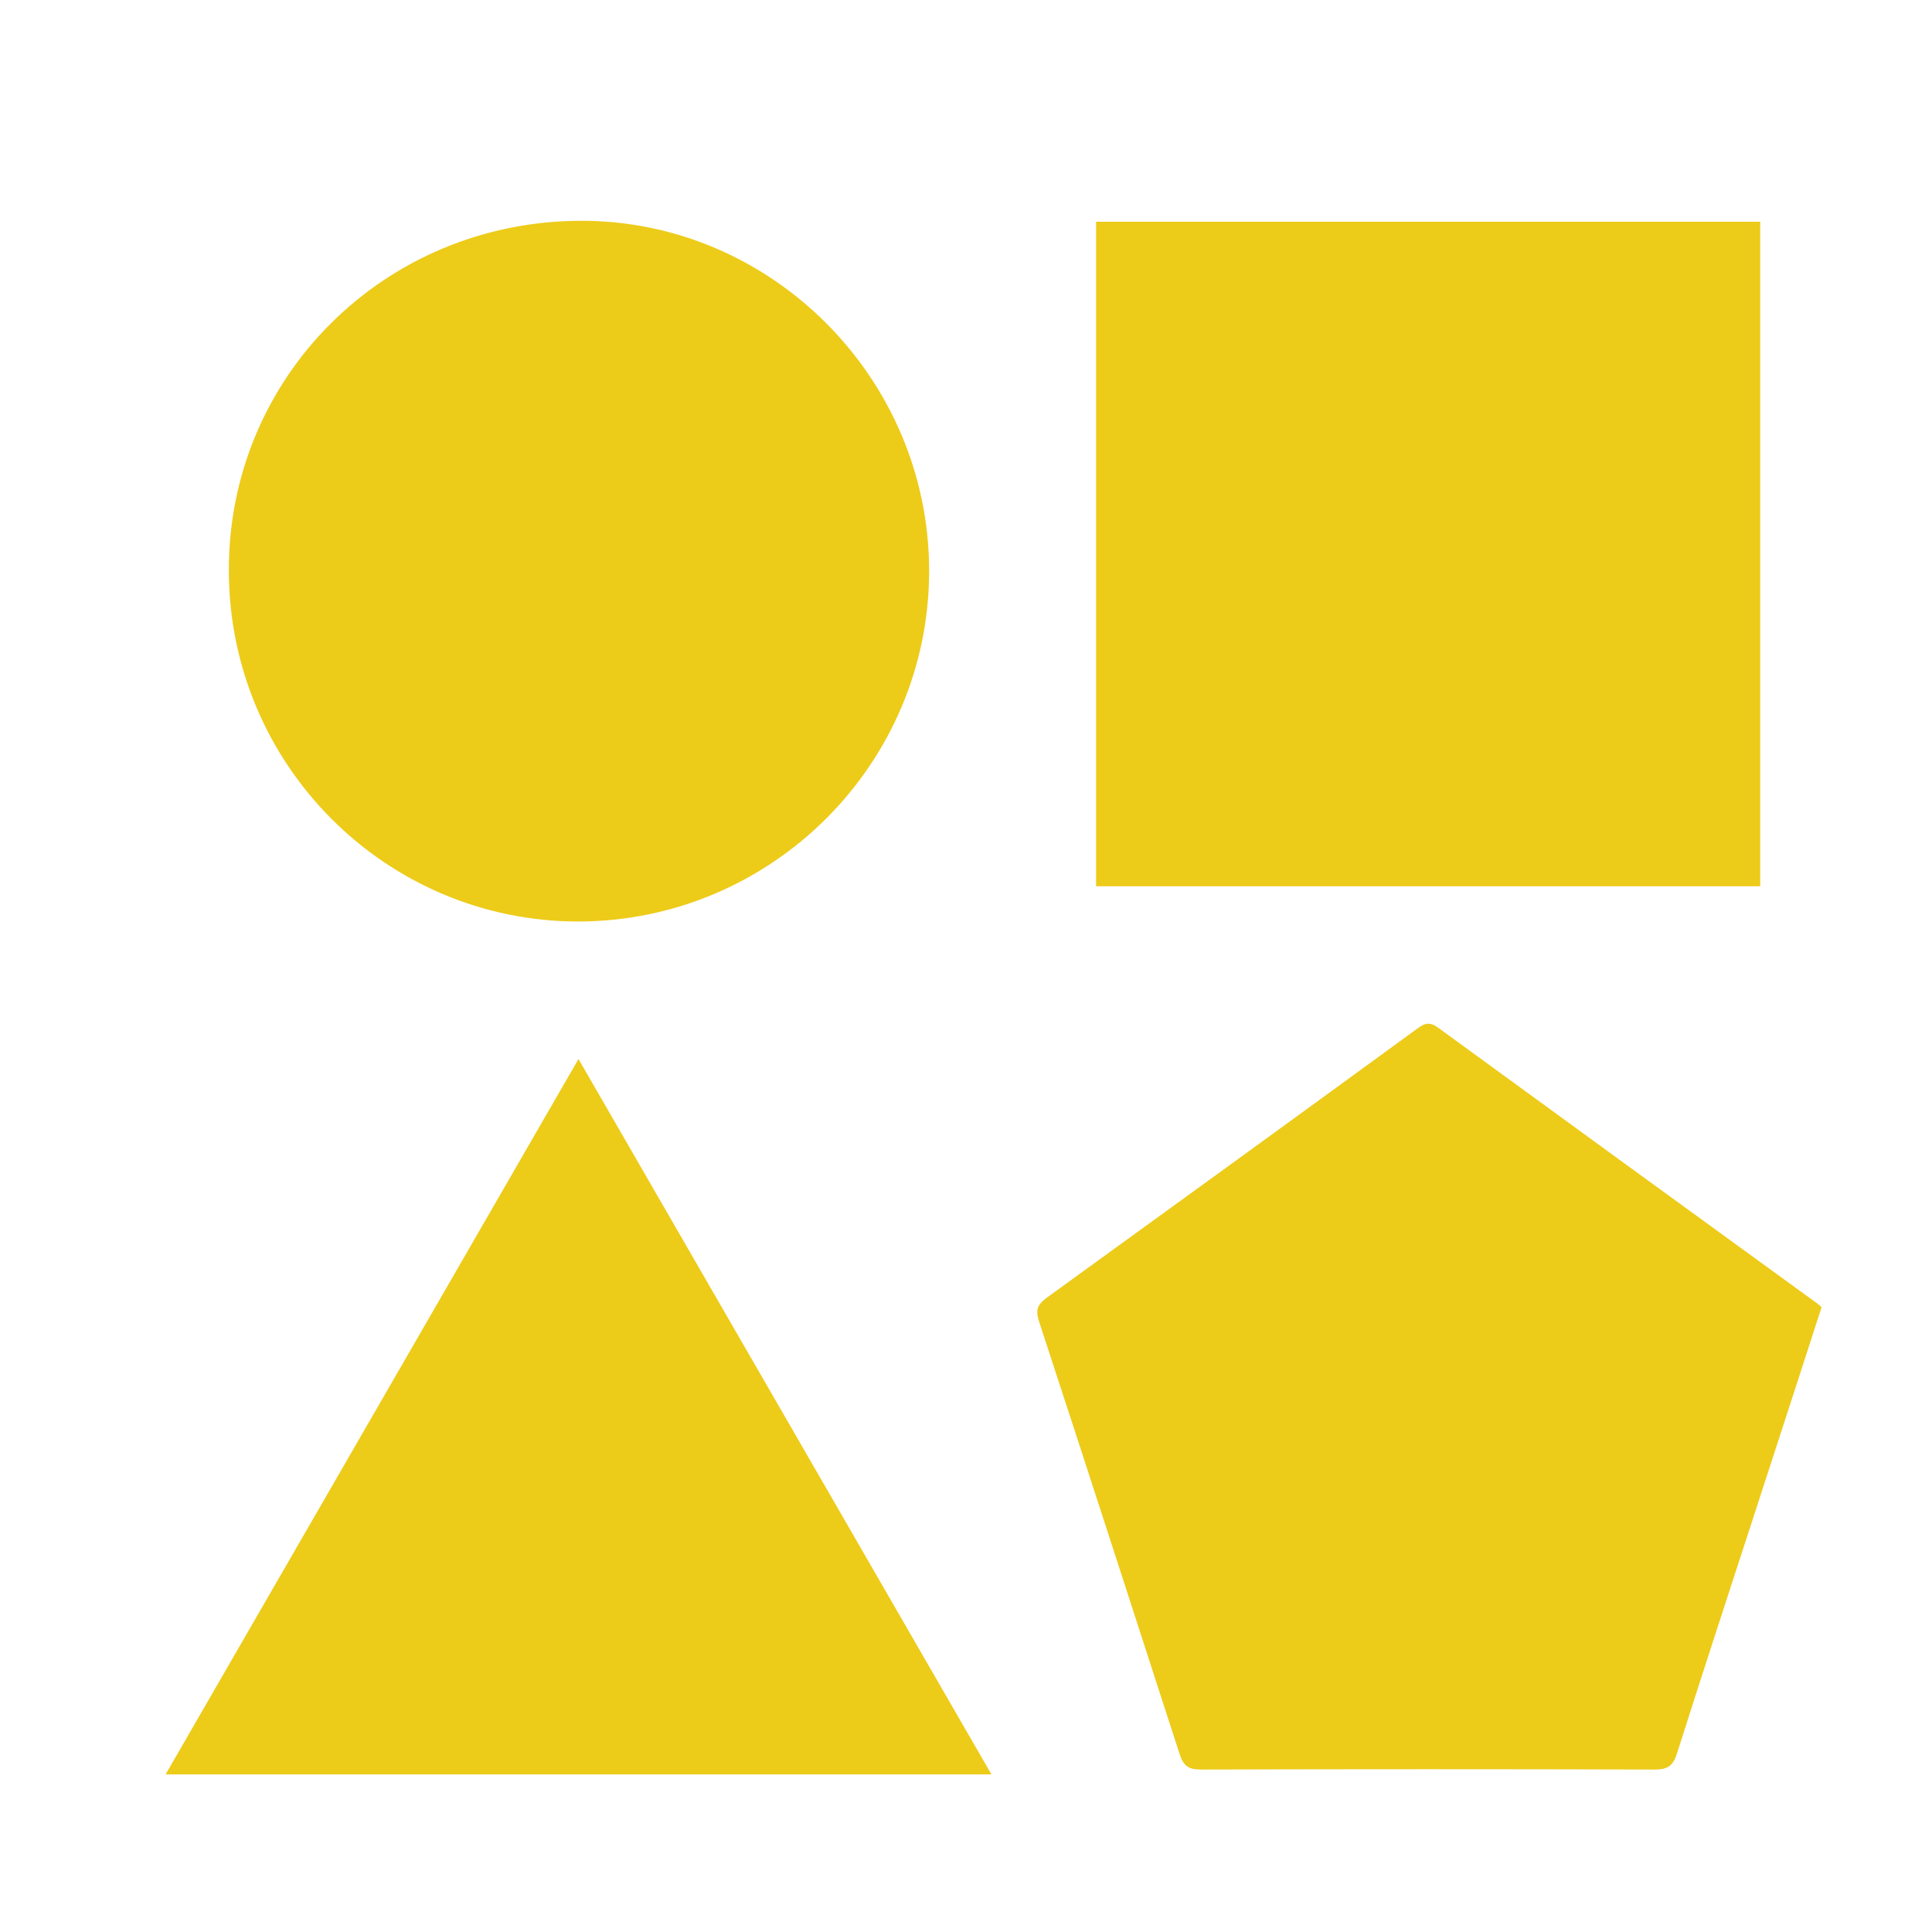
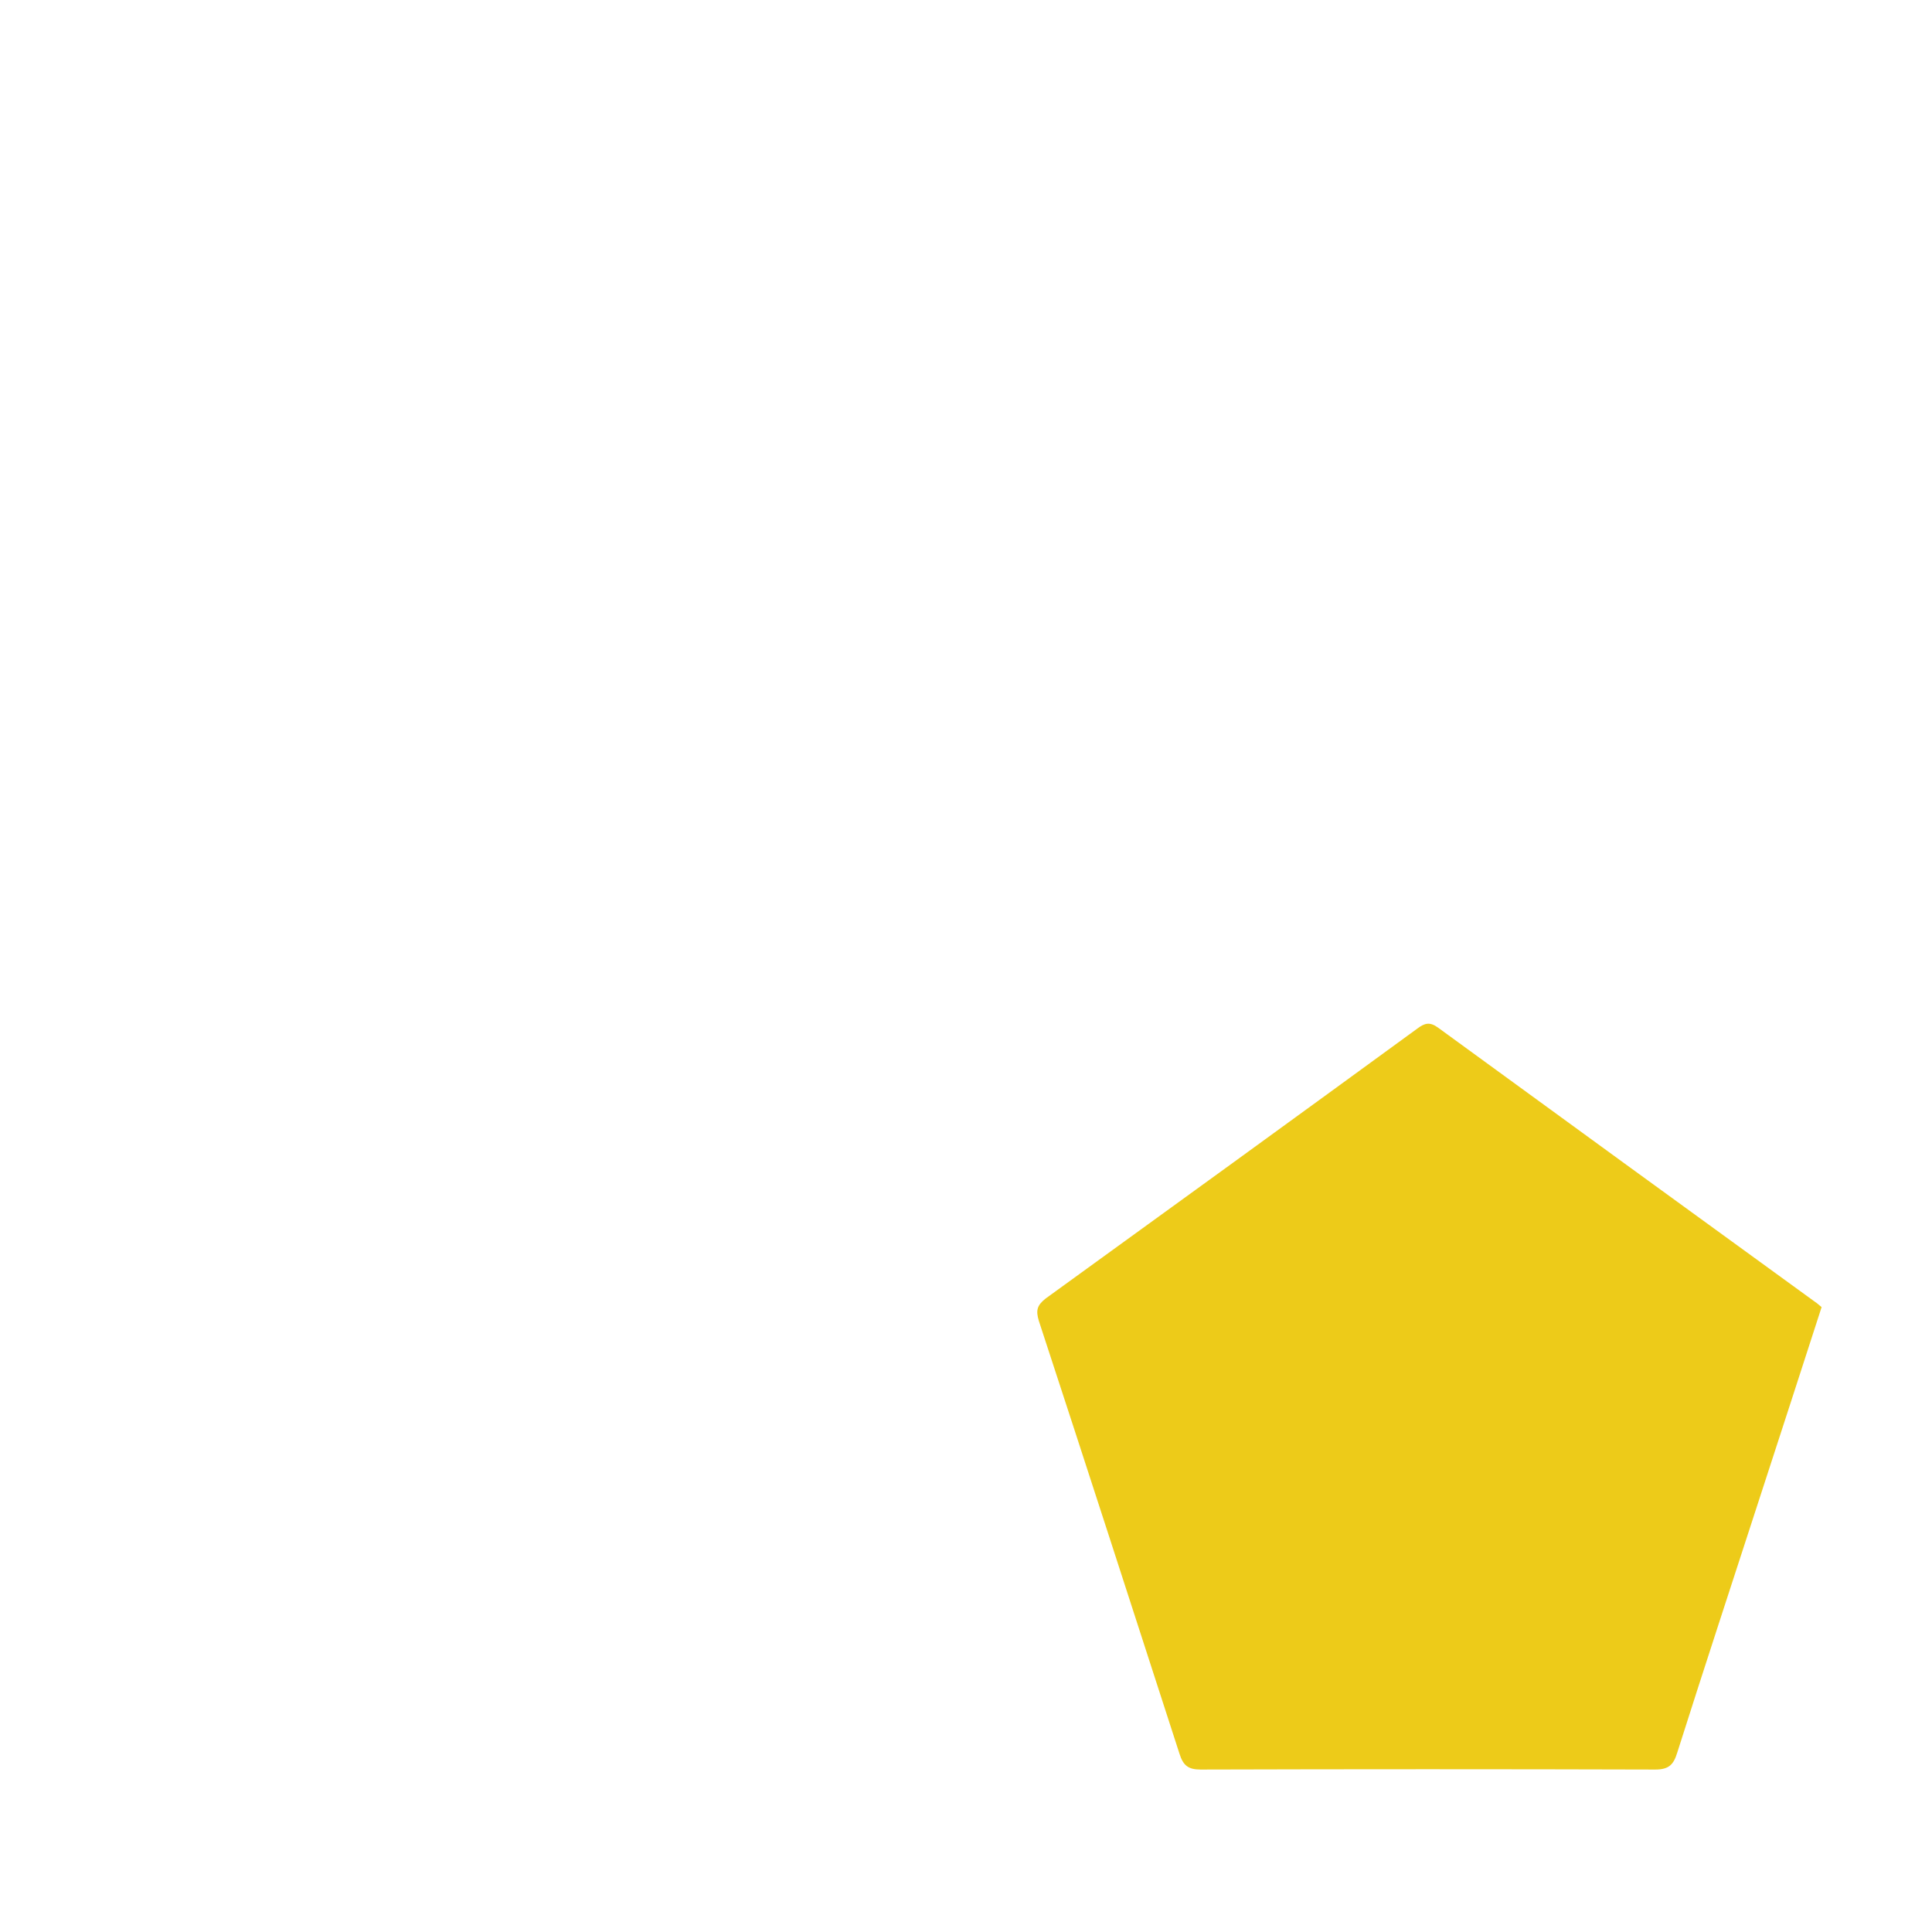
<svg xmlns="http://www.w3.org/2000/svg" width="35" height="35" viewBox="0 0 35 35" fill="none">
  <mask id="mask0_718_1311" style="mask-type:alpha" maskUnits="userSpaceOnUse" x="0" y="0" width="35" height="35">
    <rect width="35" height="35" fill="#D9D9D9" />
  </mask>
  <g mask="url(#mask0_718_1311)">
-     <path d="M31.888 16.055H19.857V4.017H31.888V16.055Z" fill="#EDCB19" />
    <path d="M33 23.68C32.627 24.834 32.253 25.988 31.879 27.134C31.381 28.67 30.875 30.206 30.385 31.75C30.319 31.966 30.235 32.057 29.986 32.057C27.238 32.049 24.49 32.049 21.75 32.057C21.526 32.057 21.435 31.983 21.369 31.775C20.522 29.16 19.675 26.536 18.82 23.93C18.762 23.738 18.787 23.647 18.944 23.523C21.194 21.895 23.436 20.268 25.677 18.633C25.81 18.533 25.902 18.508 26.051 18.616C28.326 20.276 30.601 21.929 32.876 23.581C32.917 23.606 32.95 23.639 33 23.68Z" fill="#EDCB19" />
-     <path d="M10.48 16.694C6.985 16.694 4.146 13.847 4.146 10.335C4.137 6.831 6.96 4.017 10.505 4C13.967 3.983 16.832 6.848 16.832 10.343C16.832 13.838 13.984 16.686 10.48 16.694Z" fill="#EDCB19" />
-     <path d="M10.48 19.185C12.988 23.527 15.462 27.819 17.961 32.145H3C5.499 27.819 7.973 23.527 10.48 19.185Z" fill="#EDCB19" />
  </g>
</svg>